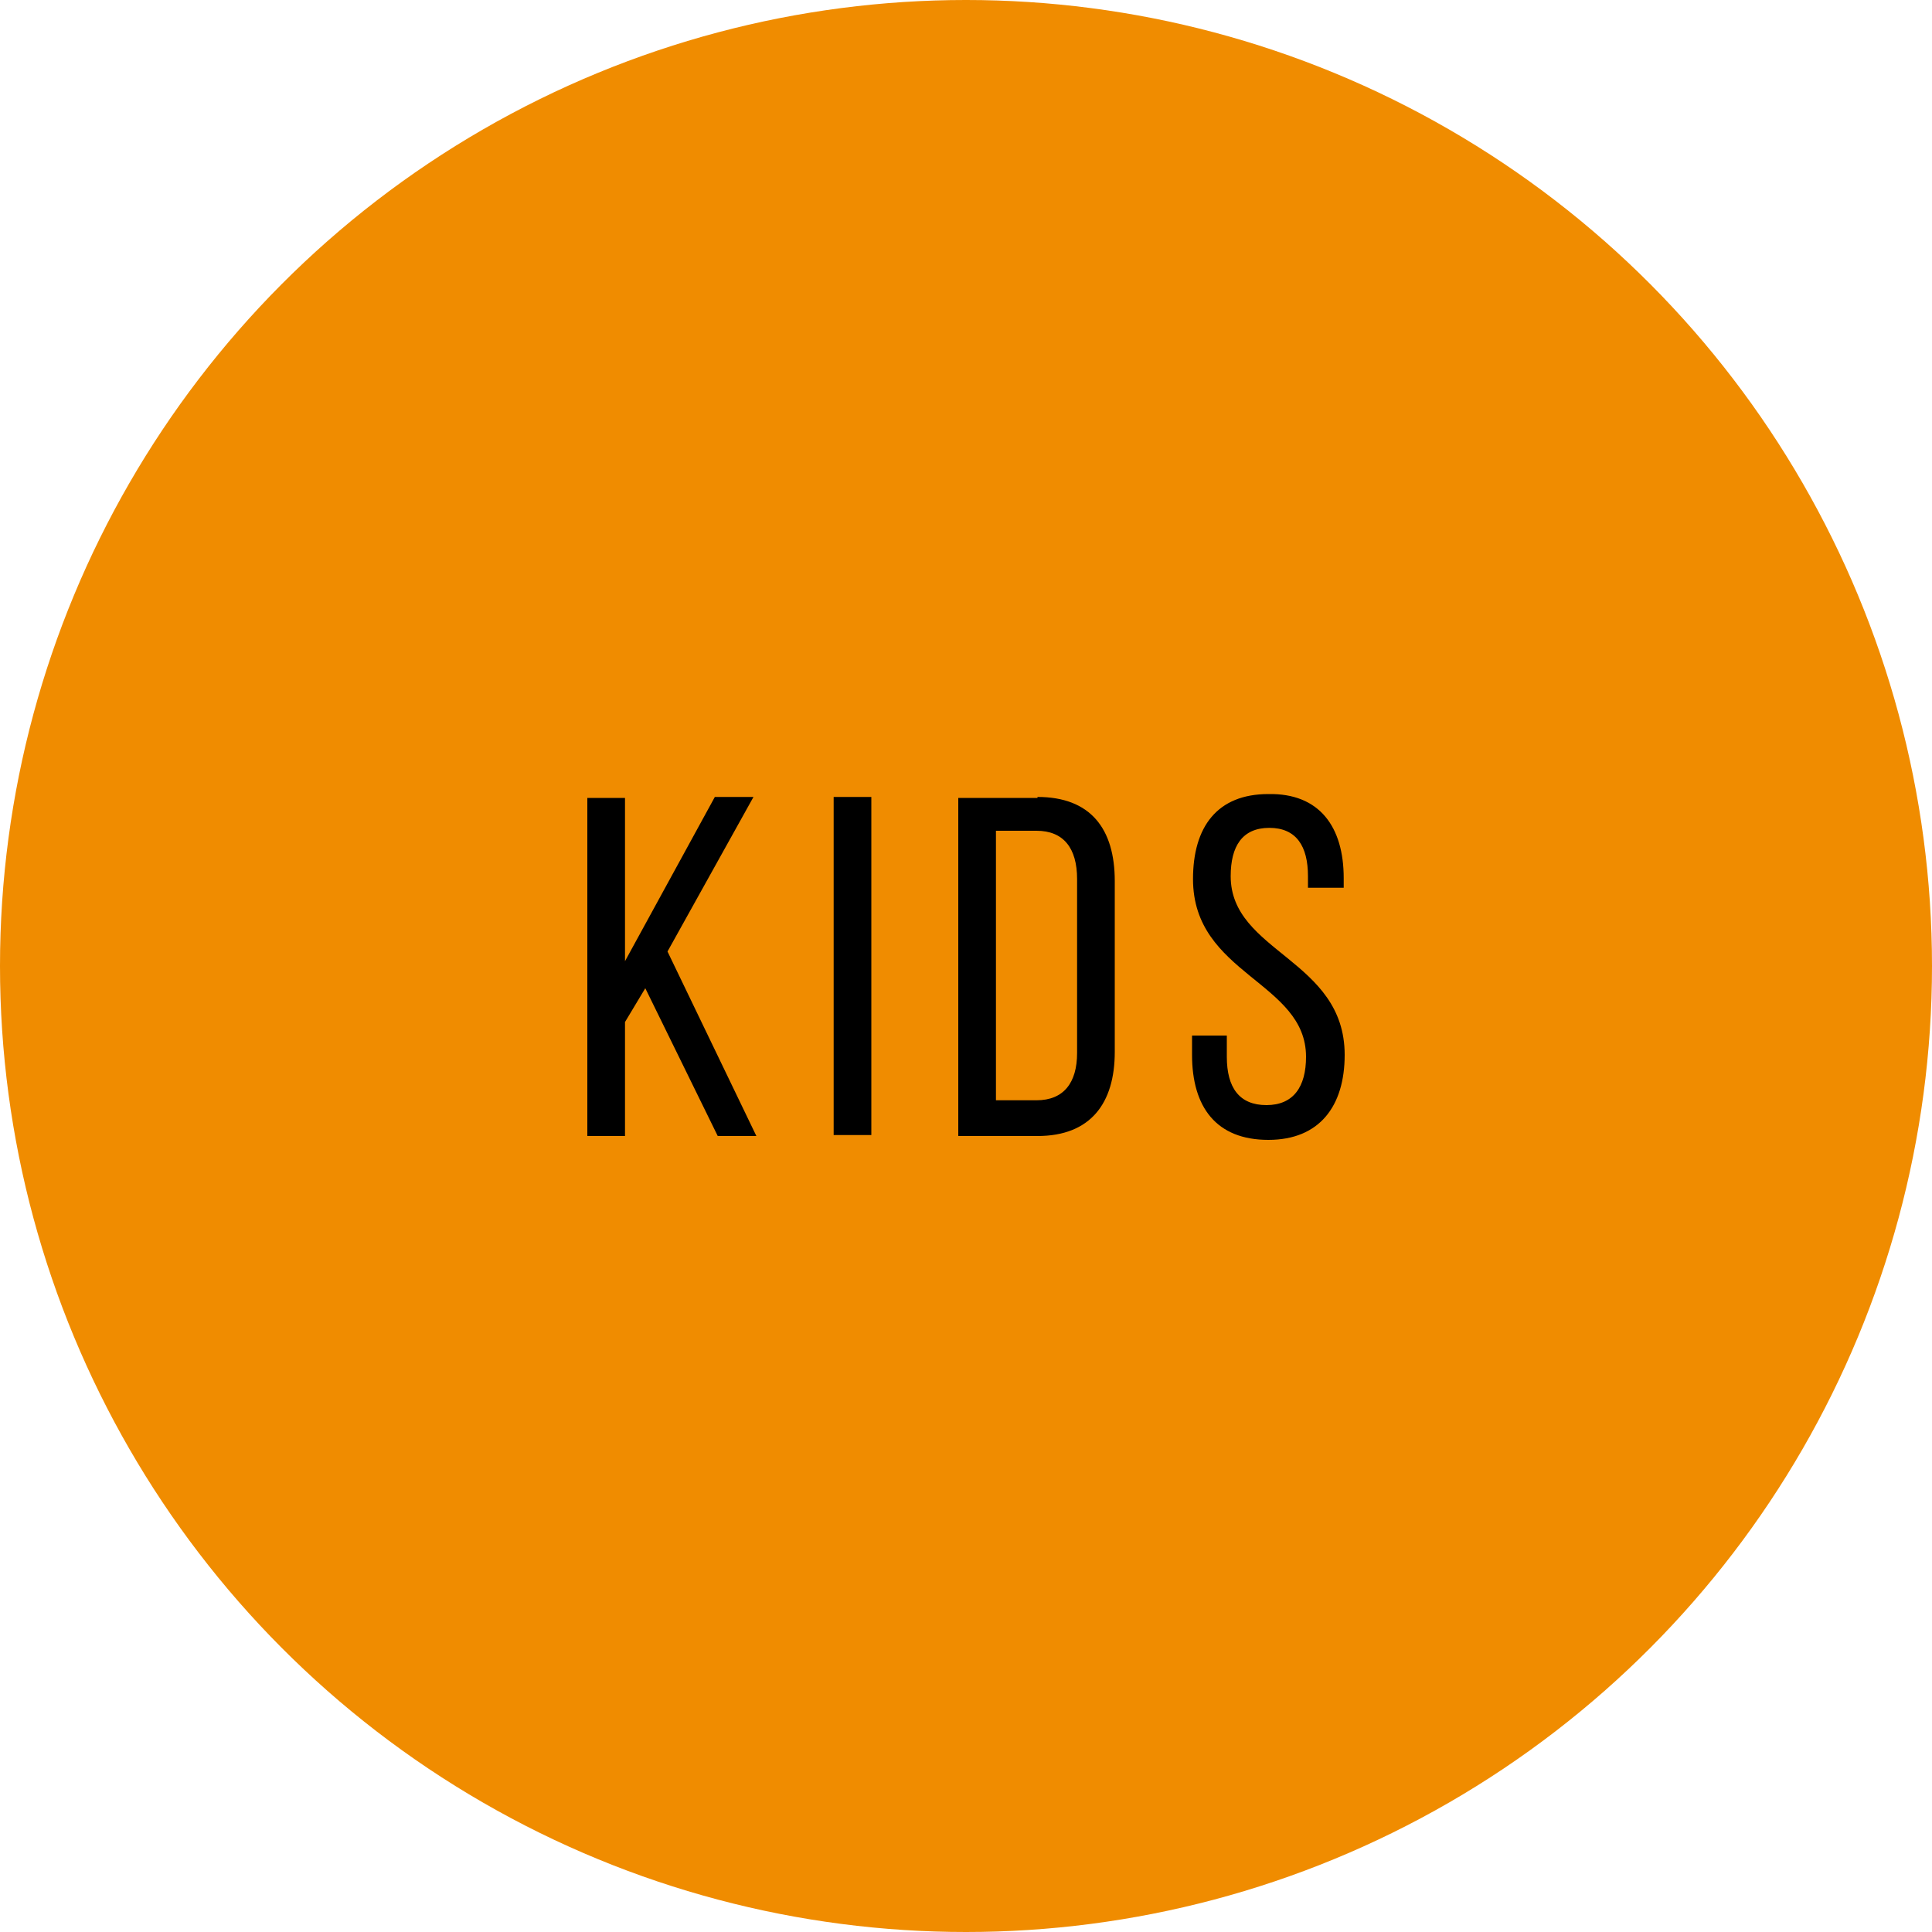
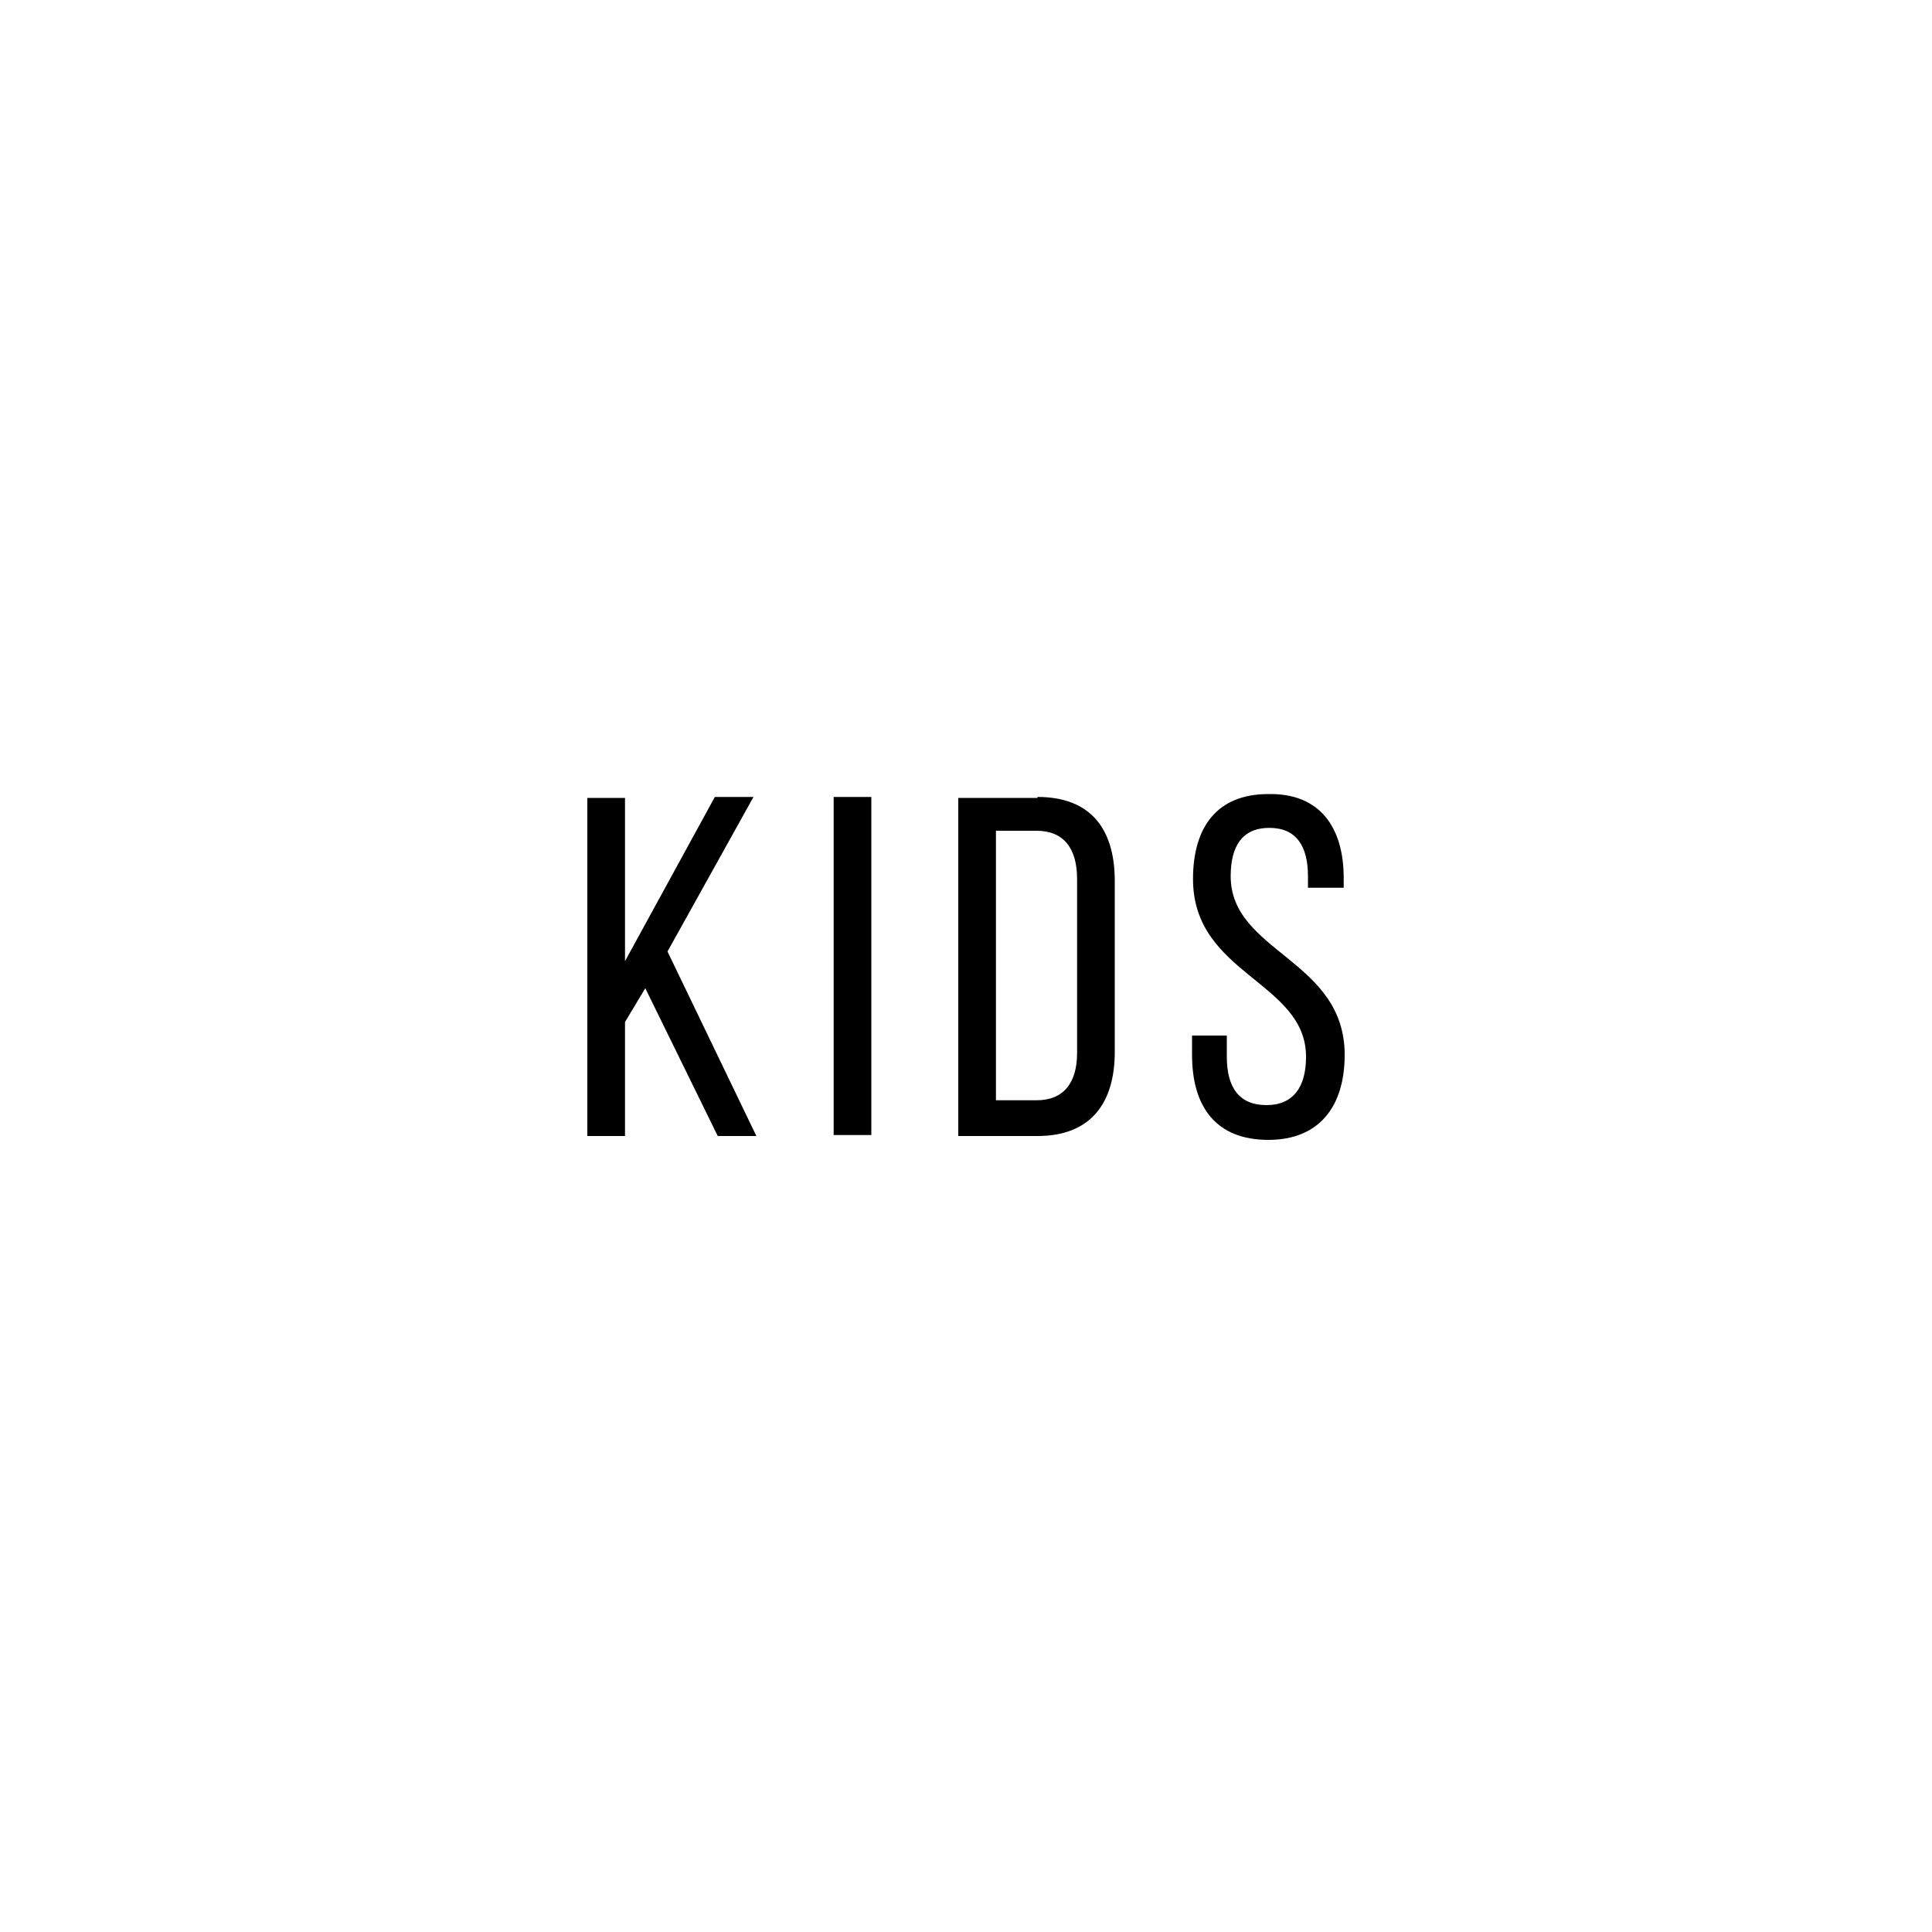
<svg xmlns="http://www.w3.org/2000/svg" xml:space="preserve" style="enable-background:new 0 0 200 200" viewBox="0 0 200 200">
-   <circle cx="100" cy="100" r="100" style="fill:#f08c00" />
  <path d="m66.8 102.3-2.1 3.5v11.8h-3.9v-35h3.9v16.9l9.3-17h4l-8.9 16 9.2 19.1h-4l-7.5-15.3zM90.2 82.5v35h-3.9v-35h3.9zM107.4 82.5c5.5 0 8 3.3 8 8.7v17.7c0 5.3-2.5 8.7-8 8.7h-8.2v-35h8.2zm-.1 31.4c2.8 0 4.2-1.8 4.2-4.9V91c0-3.2-1.4-5-4.2-5h-4.2v27.9h4.2zM139.1 90.9v1h-3.7v-1.2c0-3.1-1.2-5-4-5s-4 1.9-4 5c0 7.9 11.8 8.6 11.8 18.5 0 5.3-2.6 8.8-7.9 8.8-5.4 0-7.9-3.4-7.9-8.8v-2h3.6v2.2c0 3.2 1.3 5 4.1 5s4.1-1.9 4.1-5c0-7.8-11.7-8.5-11.7-18.4 0-5.4 2.5-8.8 7.8-8.8 5.3-.1 7.8 3.4 7.8 8.7z" />
</svg>